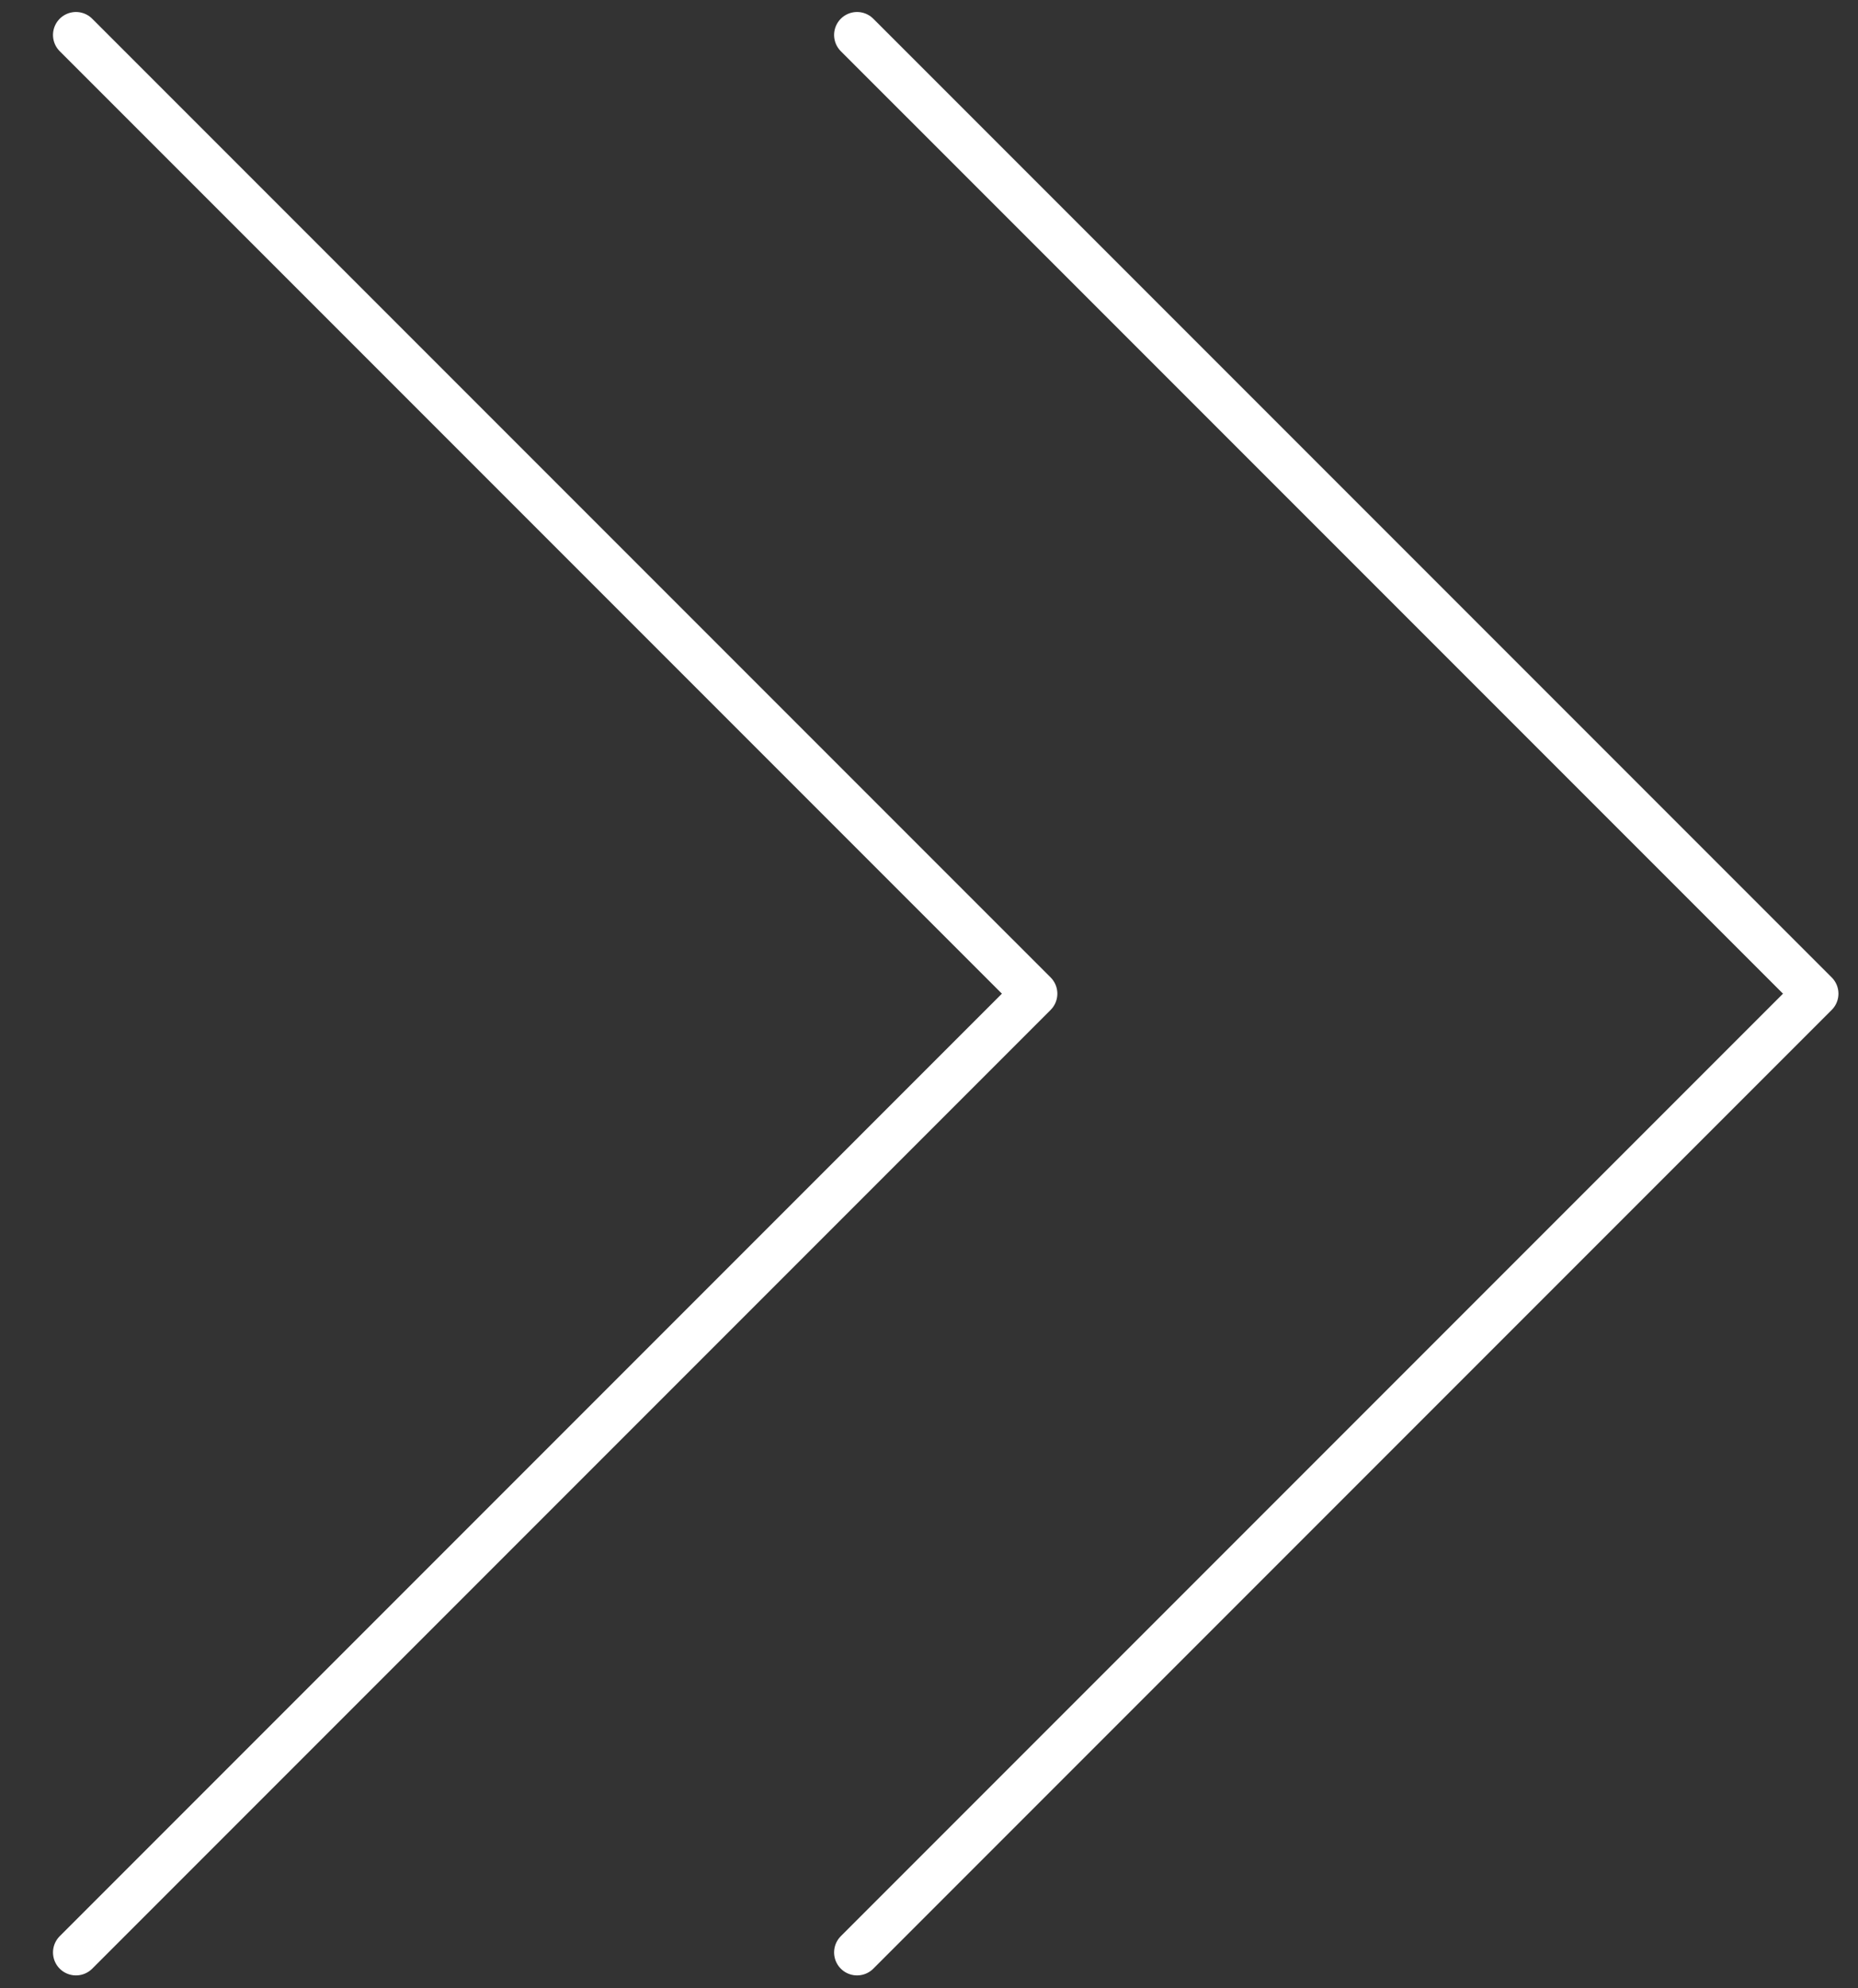
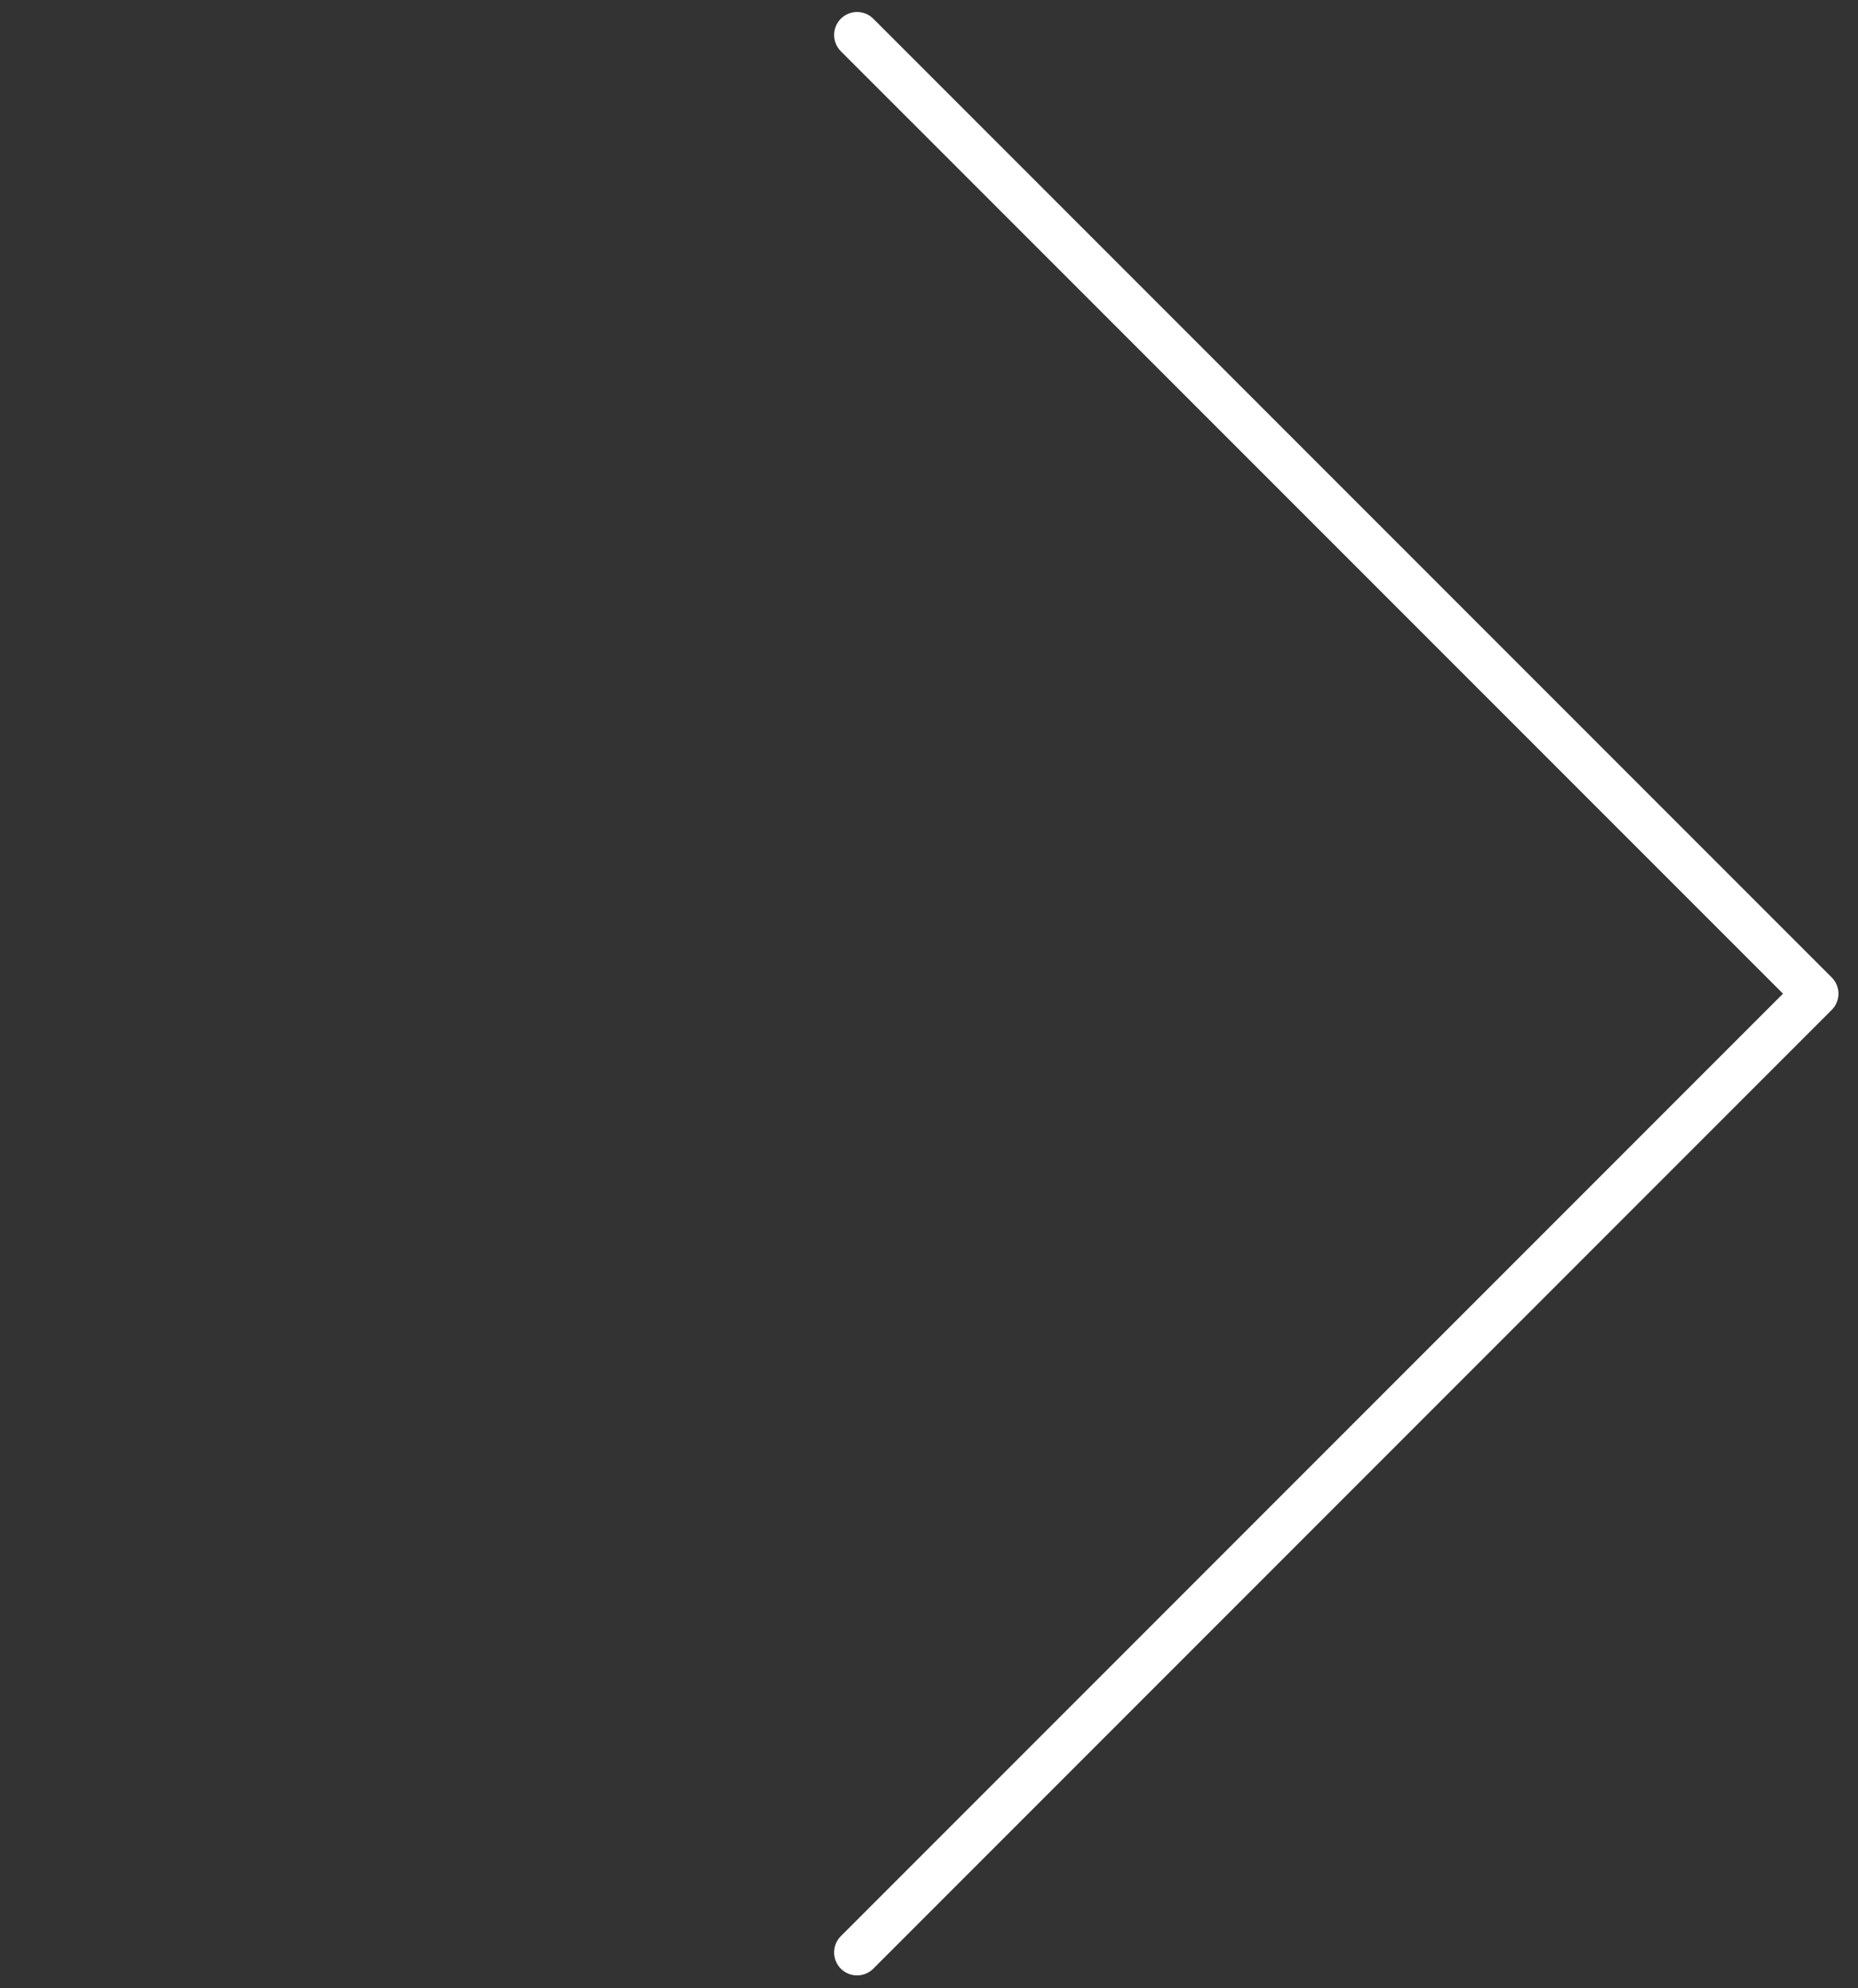
<svg xmlns="http://www.w3.org/2000/svg" id="_層_1" viewBox="0 0 43 46">
  <rect x="0" y="0" width="43" height="46" fill="#333333" stroke="none" />
-   <polyline points="1.758 .809 23.939 22.989 1.758 45.17" fill="none" stroke="#fff" stroke-linecap="round" stroke-linejoin="round" stroke-width="1.063" />
  <polyline points="19.835 .809 42.016 22.989 19.835 45.17" fill="none" stroke="#fff" stroke-linecap="round" stroke-linejoin="round" stroke-width="1.063" />
</svg>